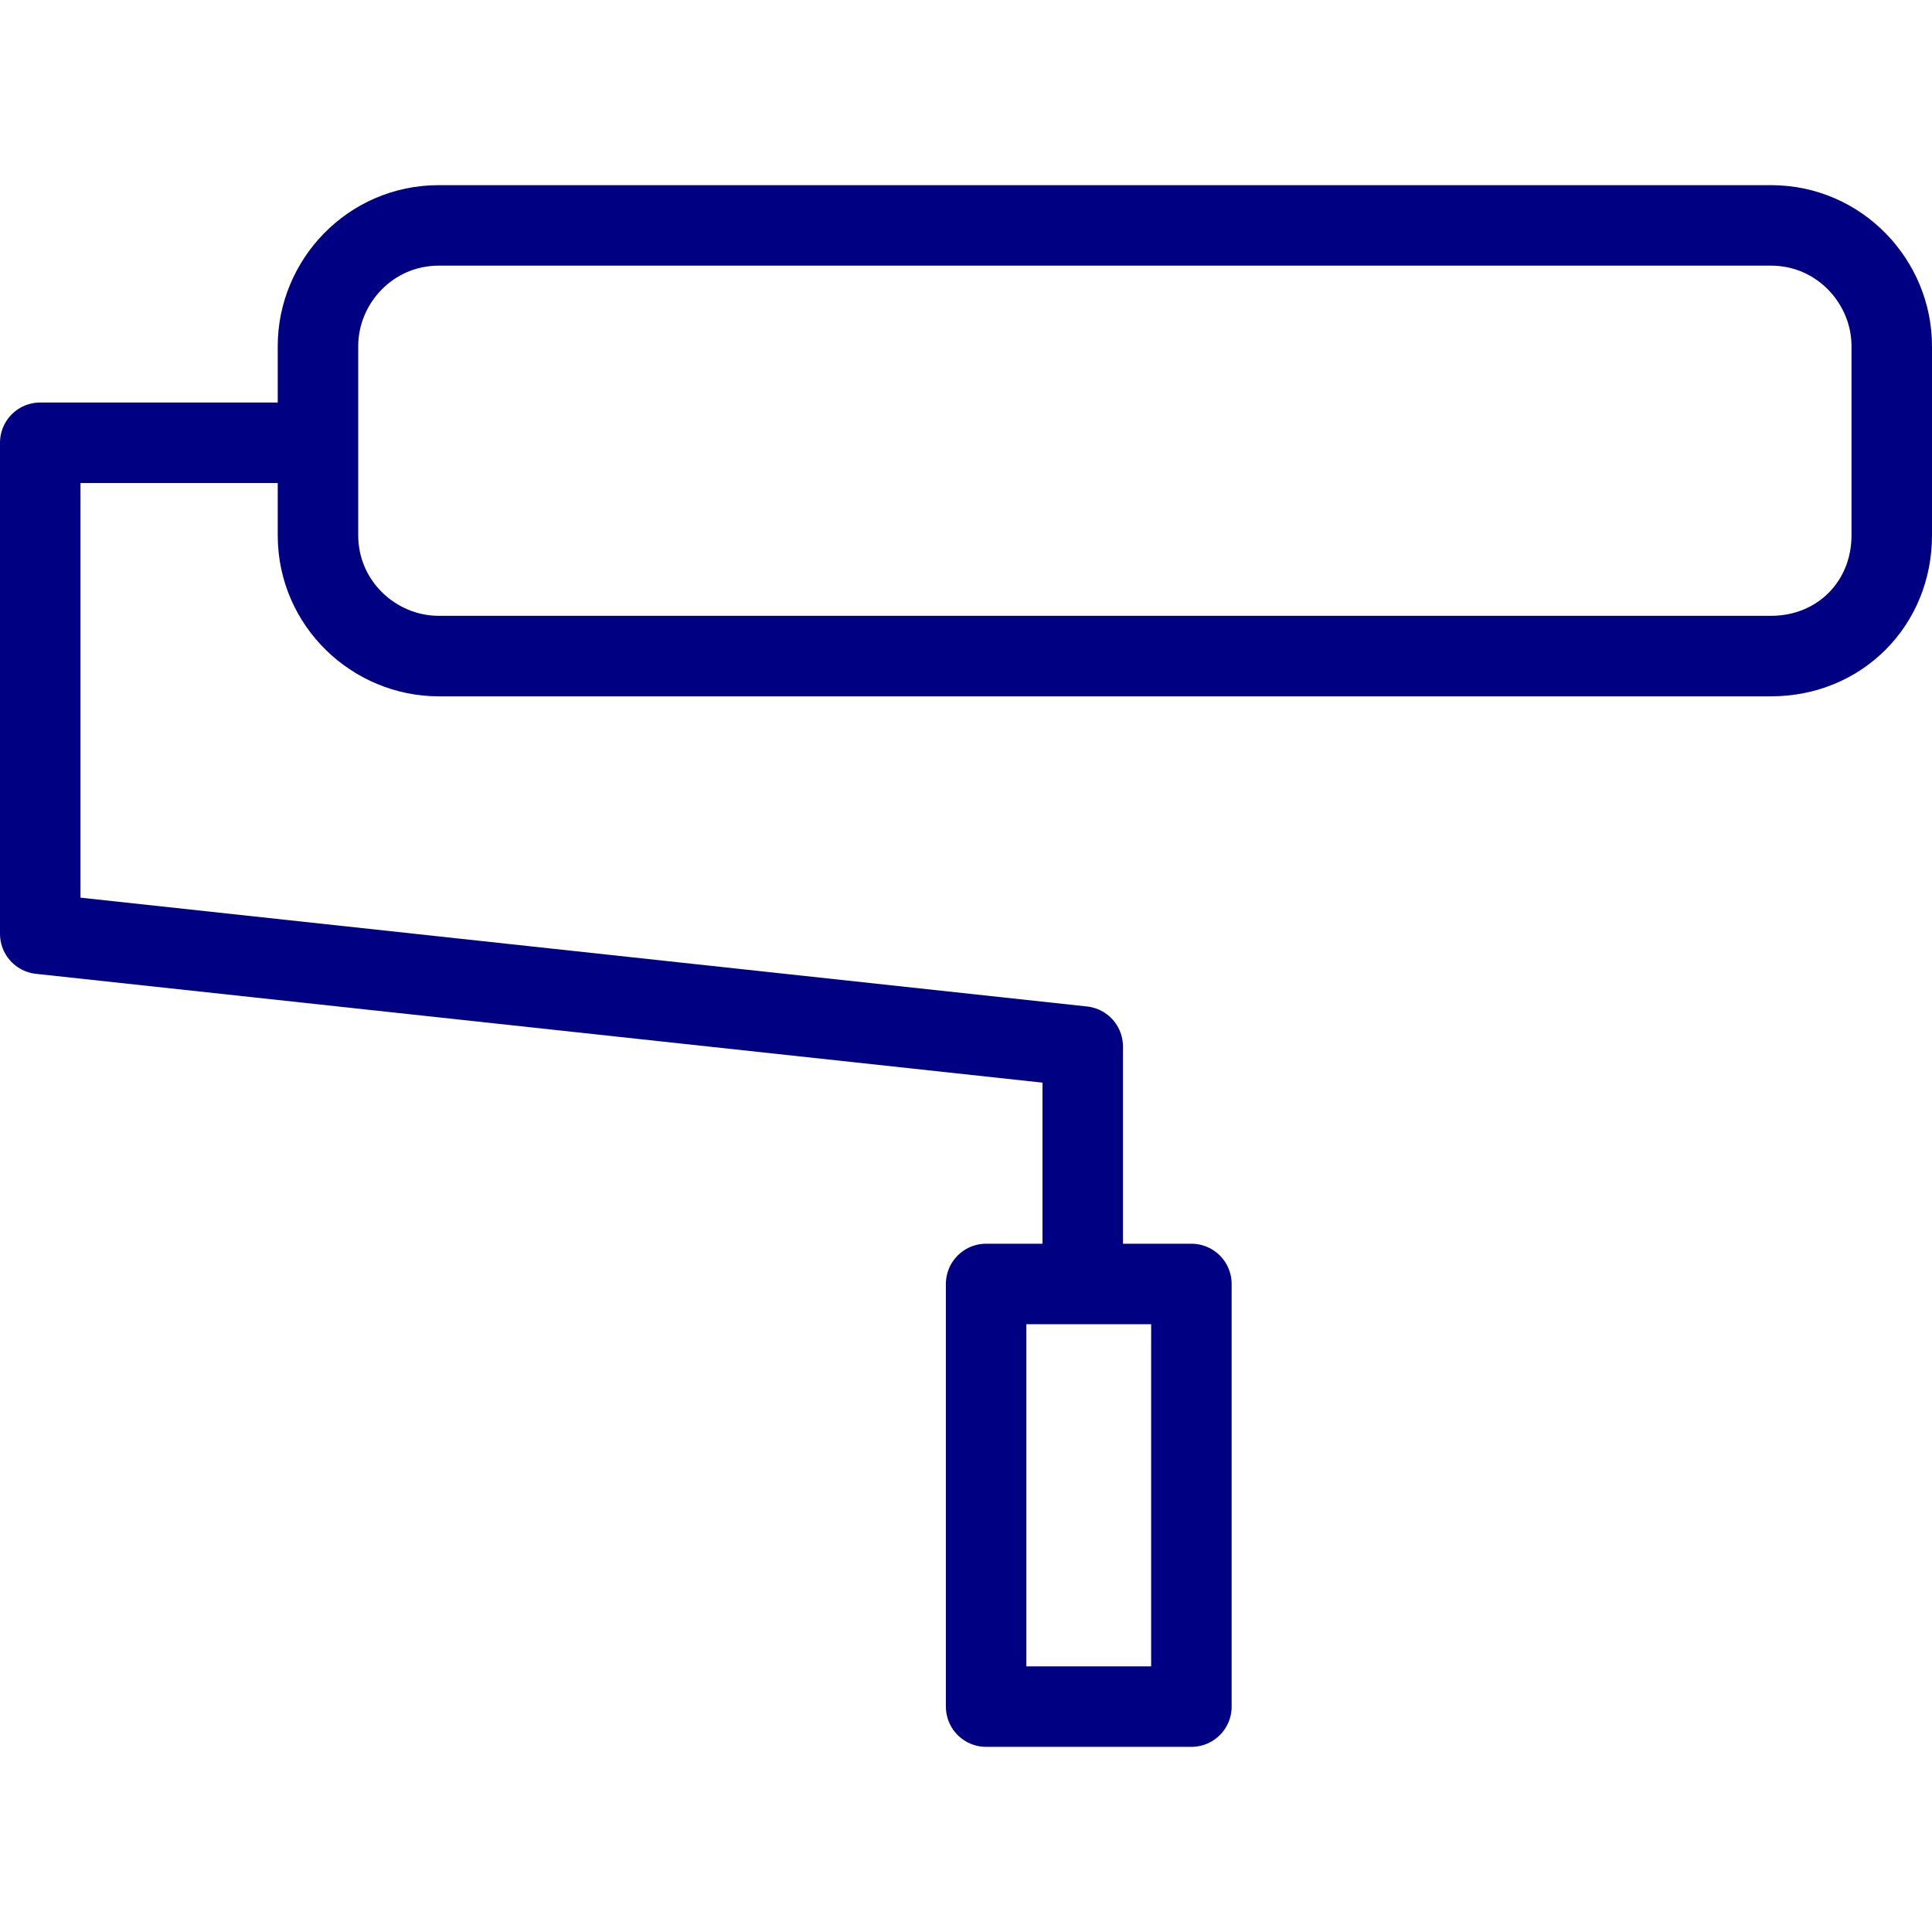
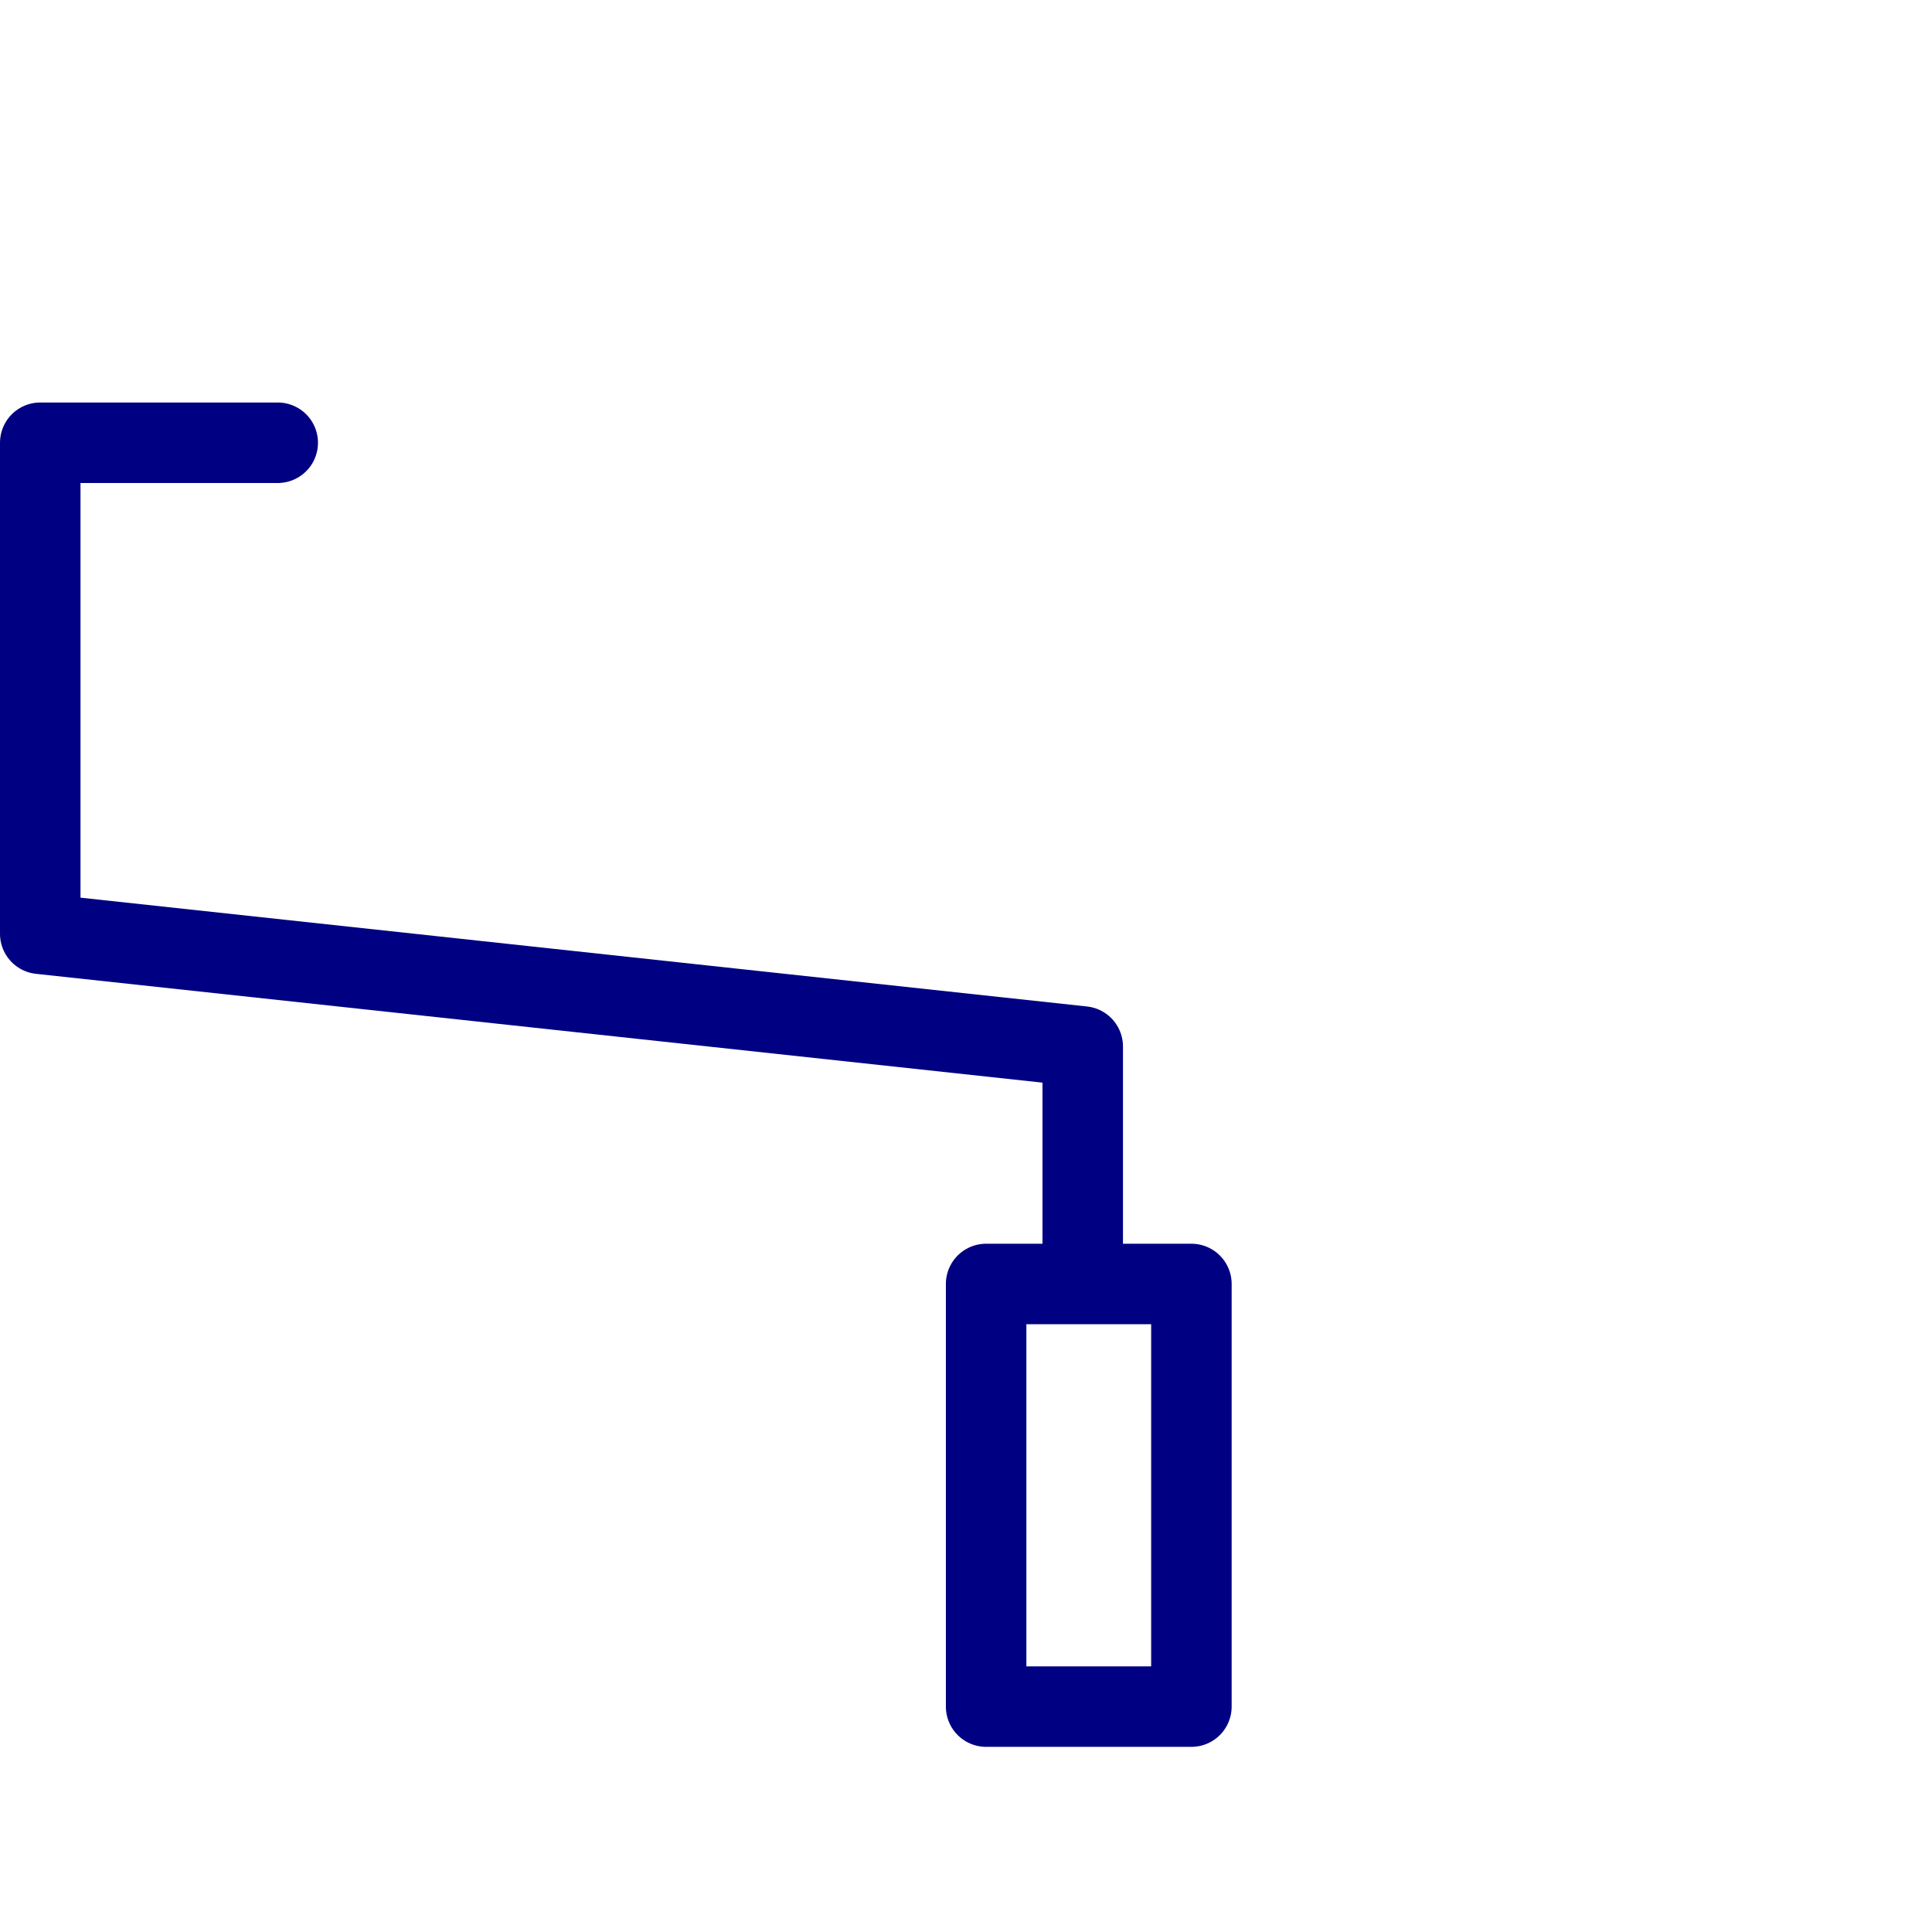
<svg xmlns="http://www.w3.org/2000/svg" fill="rgba(0,0,130,1)" viewBox="0 0 48 48">
-   <path fill="none" stroke="rgba(0,0,130,1)" stroke-width="2" stroke-linecap="round" stroke-linejoin="round" stroke-miterlimit="10" d="M47 13.3c0 1.7-1.3 3-3 3H10.9c-1.6 0-3-1.3-3-3V8.6c0-1.6 1.3-3 3-3H44c1.7 0 3 1.4 3 3v4.7z" />
  <path fill="none" stroke="rgba(0,0,130,1)" stroke-width="2" stroke-linecap="round" stroke-linejoin="round" stroke-miterlimit="10" d="M6.9 11H1v12.2L26.9 26v5.3M24.5 31.9h5.1v10.5h-5.1z" />
</svg>